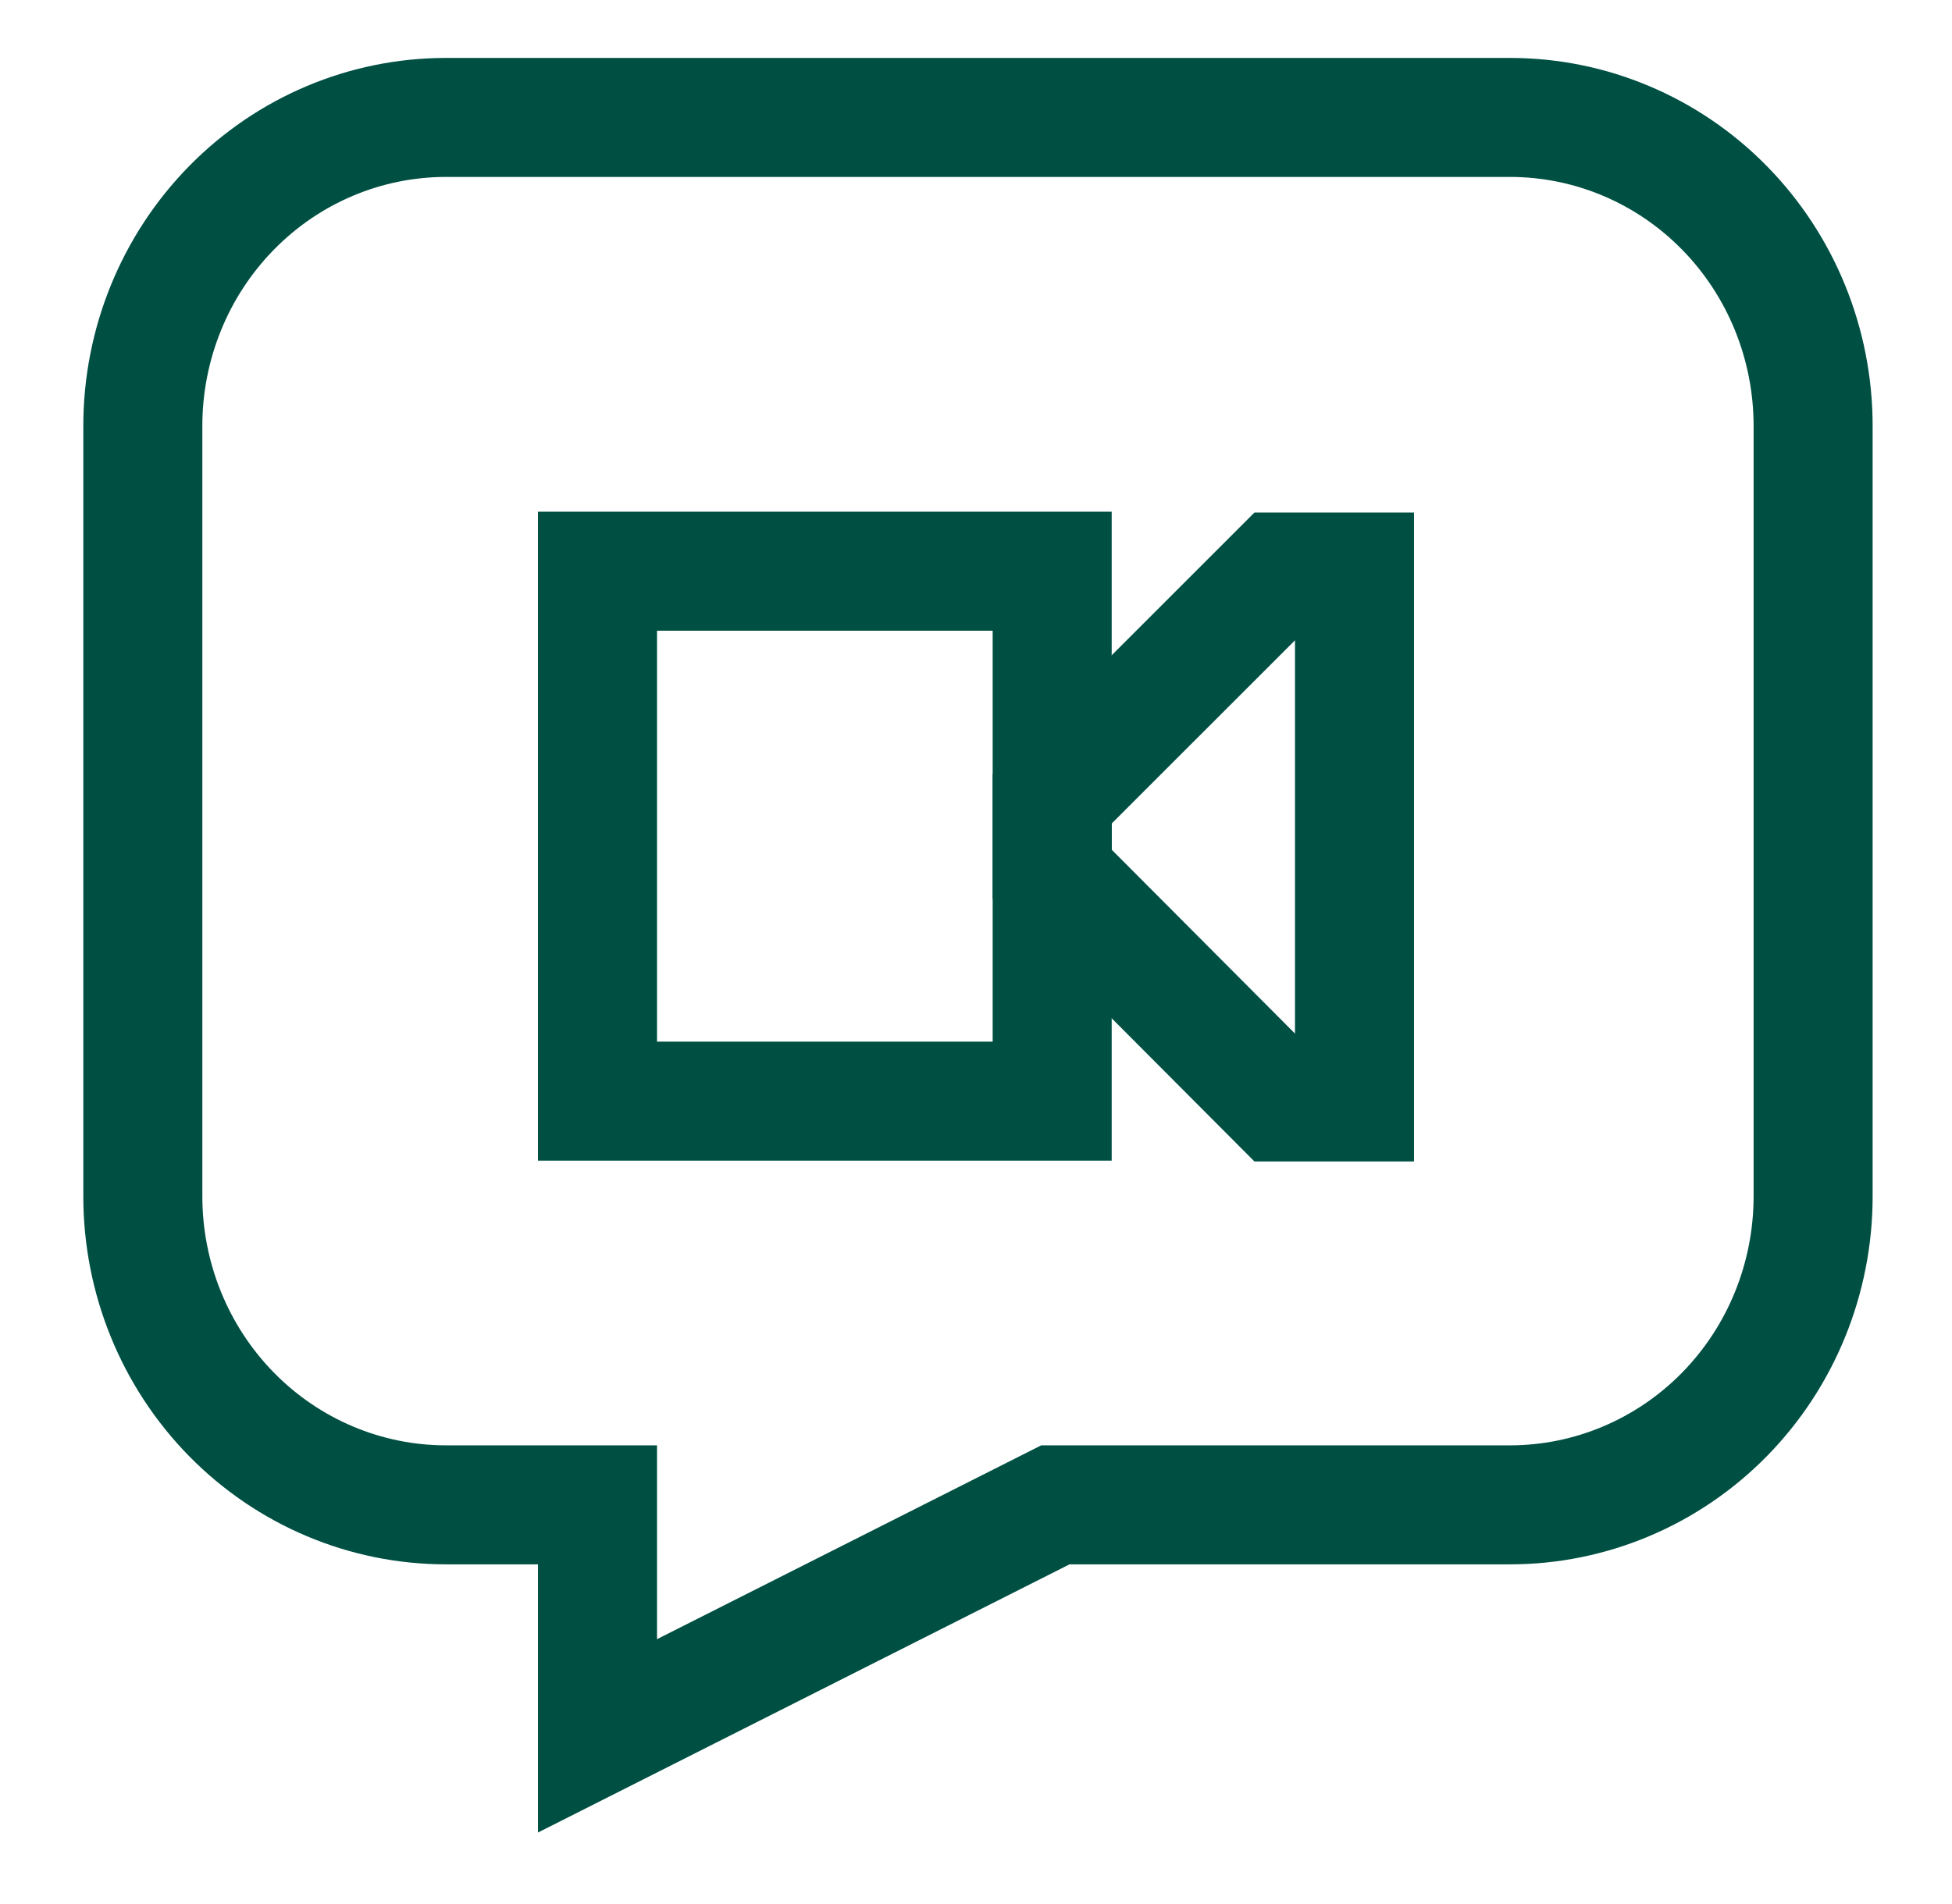
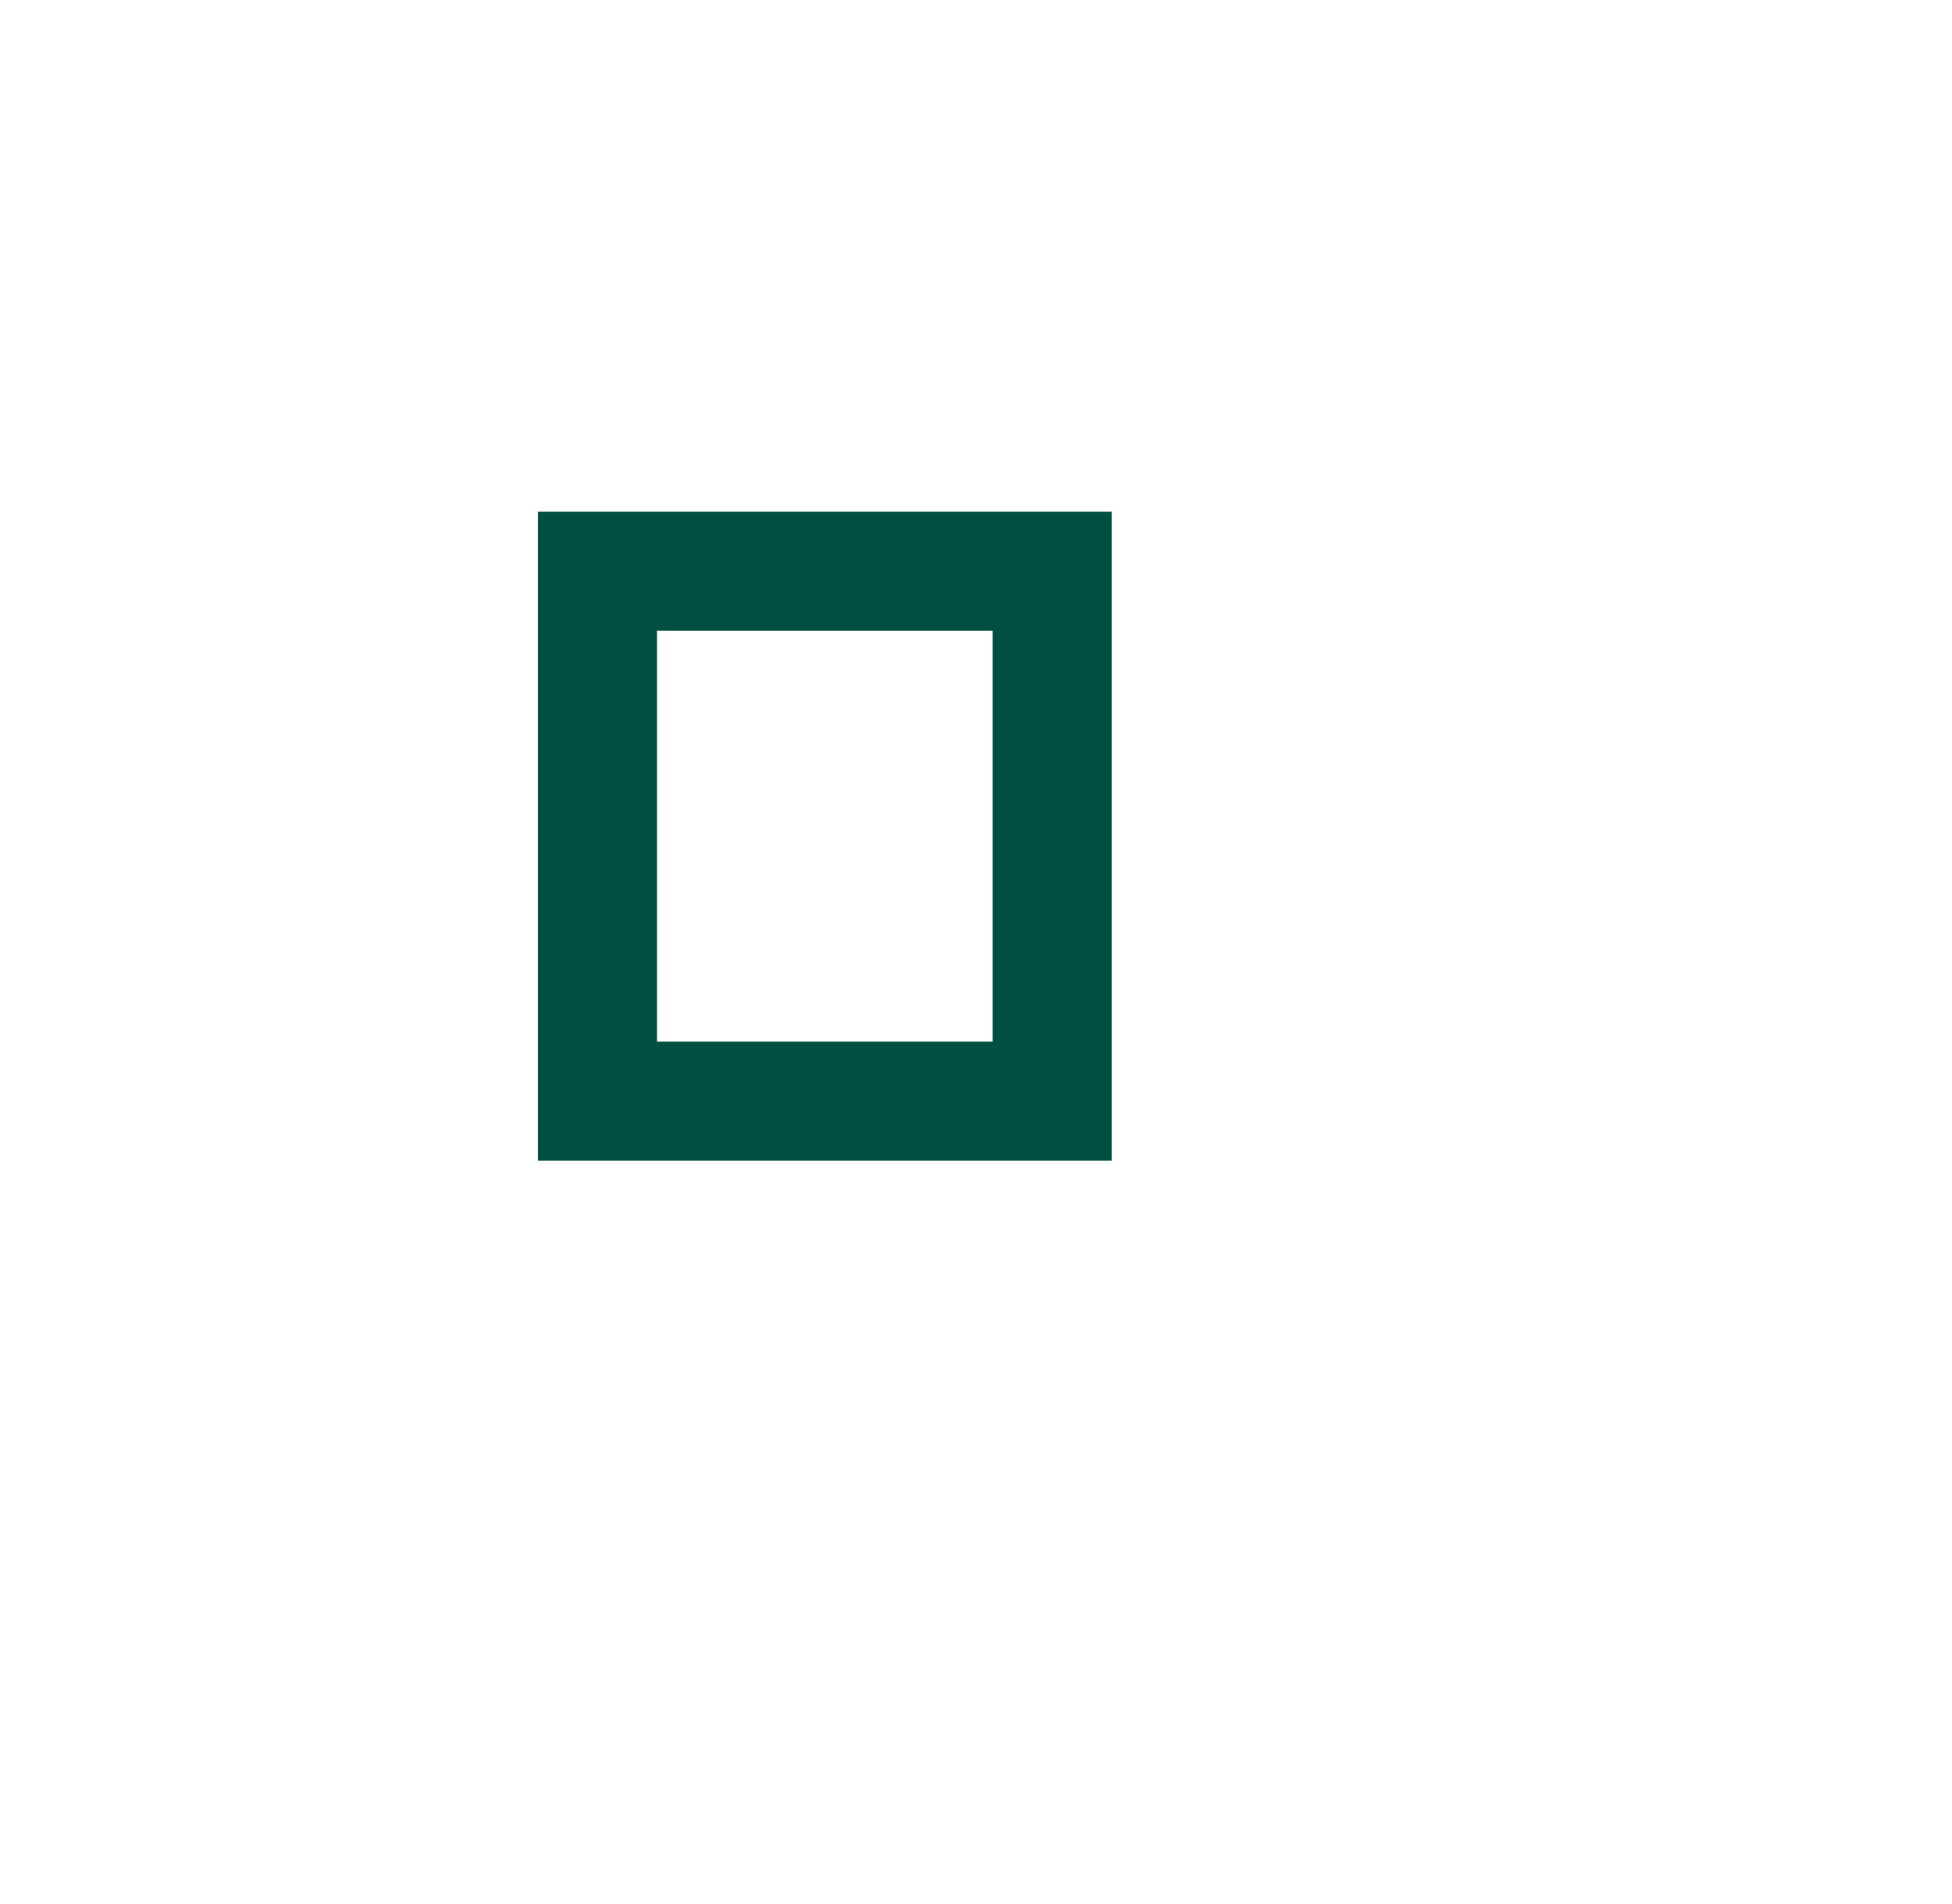
<svg xmlns="http://www.w3.org/2000/svg" width="41" height="40" viewBox="0 0 41 40" fill="none">
  <path d="M22.1 12H12.55V23.133H22.1V12Z" stroke="#004F43" stroke-width="2.5" stroke-miterlimit="10" />
-   <path d="M22.1 16.783V18.367L26.867 23.15H28.45V12.017H26.867L22.1 16.783Z" stroke="#004F43" stroke-width="2.5" stroke-miterlimit="10" />
-   <path d="M3 8.948V25.133C3 26.852 3.671 28.501 4.865 29.716C6.059 30.931 7.678 31.614 9.367 31.614H12.55V36.467L22.167 31.614H31.717C33.405 31.614 35.025 30.931 36.219 29.716C37.413 28.501 38.083 26.852 38.083 25.133V8.948C38.083 7.229 37.413 5.58 36.219 4.365C35.025 3.149 33.405 2.467 31.717 2.467H9.367C7.678 2.467 6.059 3.149 4.865 4.365C3.671 5.58 3 7.229 3 8.948Z" stroke="#004F43" stroke-width="2.5" stroke-miterlimit="10" />
</svg>